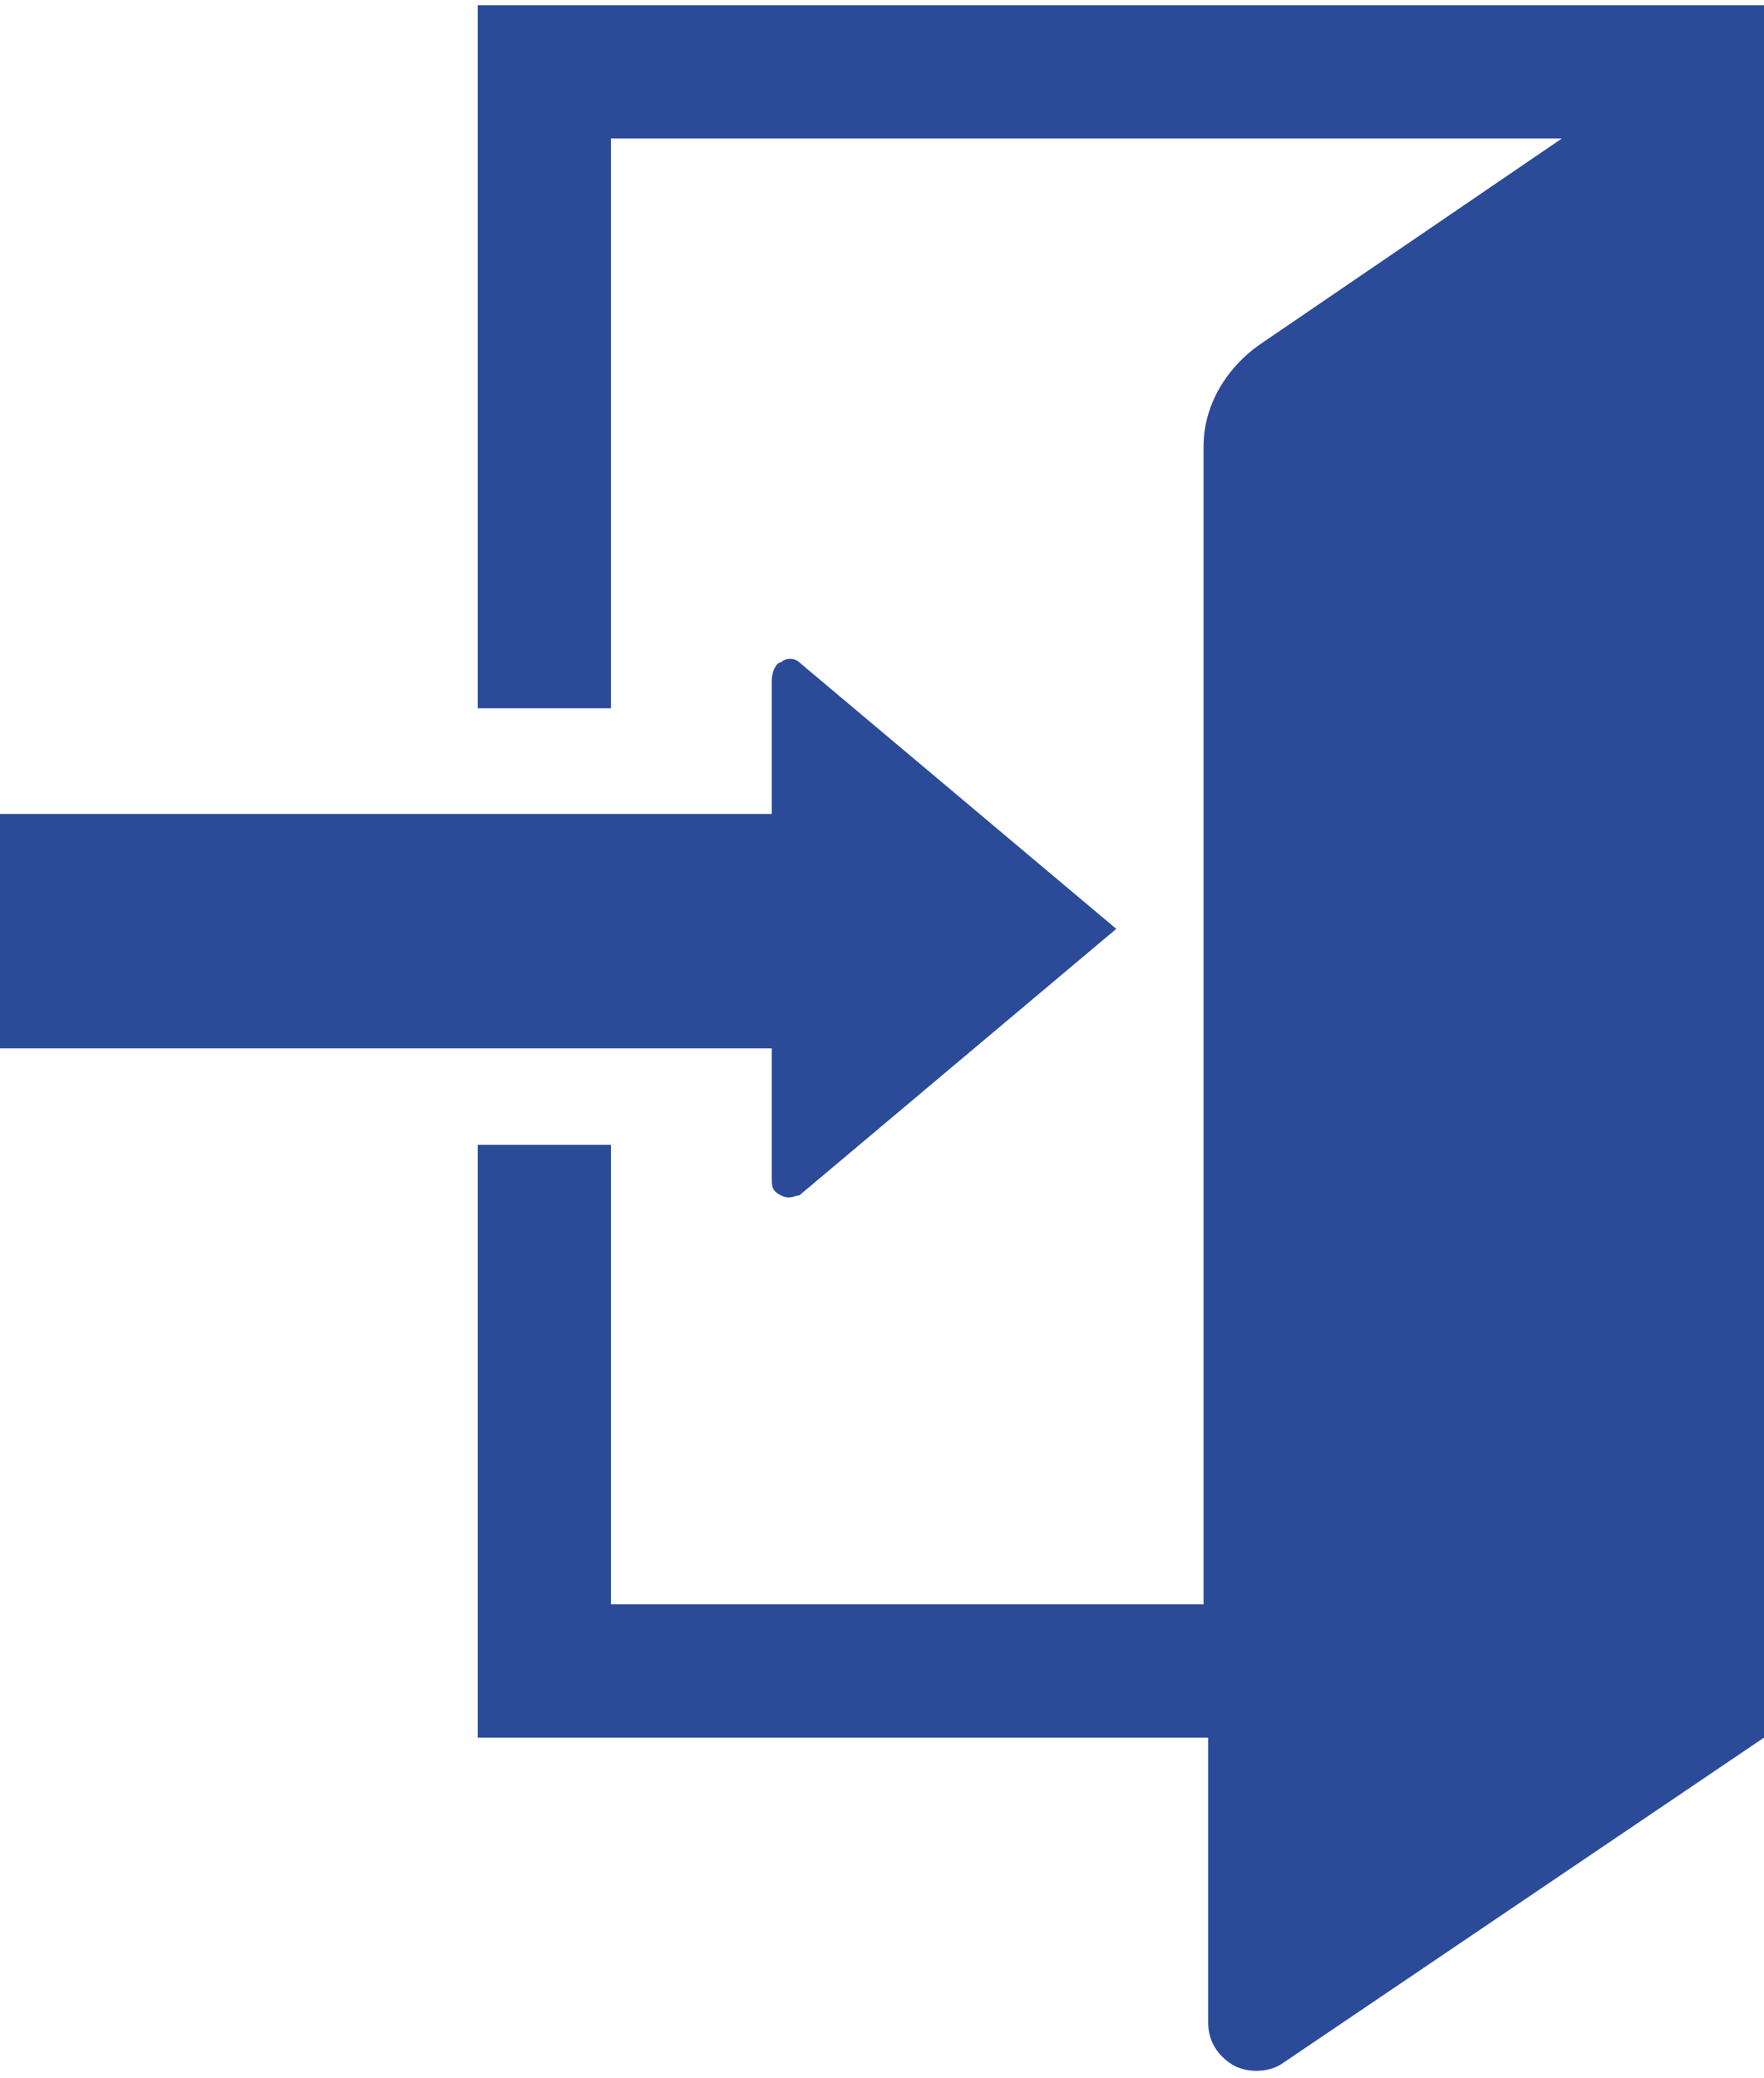
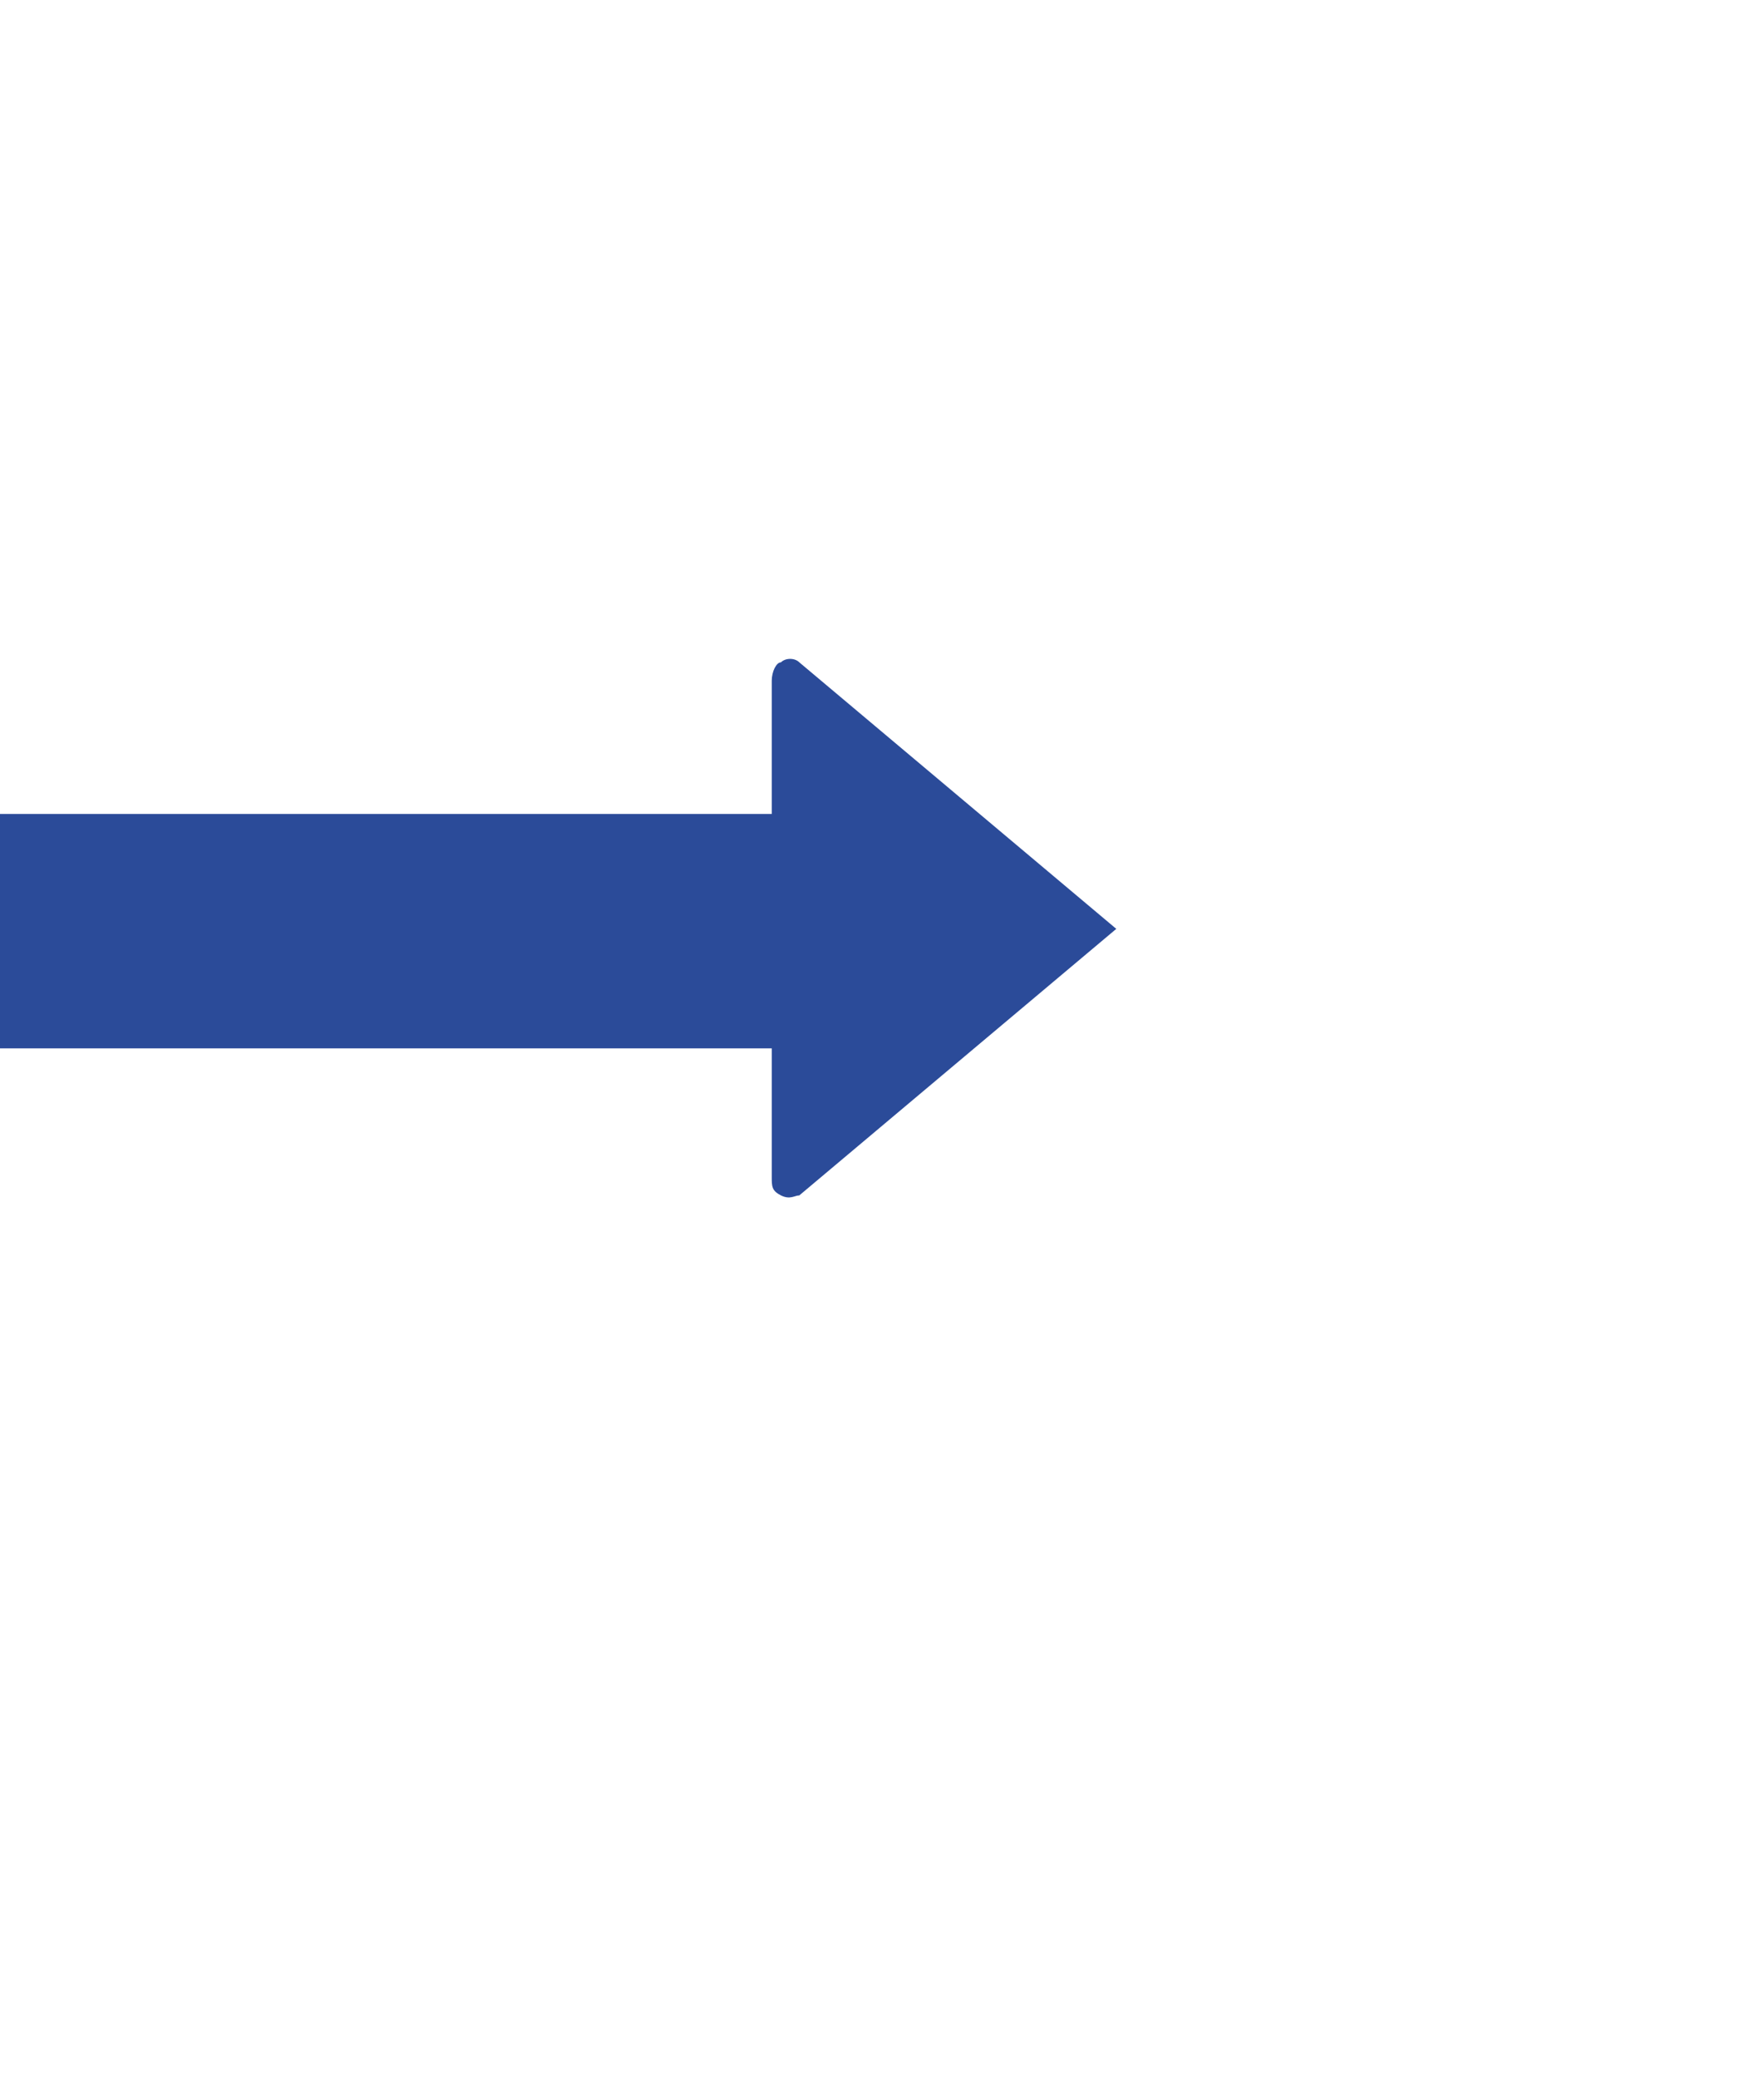
<svg xmlns="http://www.w3.org/2000/svg" width="13.5mm" height="15.9mm" version="1.1" viewBox="0 0 38.4 45">
  <defs>
    <style>
      .cls-1 {
        fill: #2b4b99;
      }
    </style>
  </defs>
  <g>
    <g id="_レイヤー_2">
      <g id="_レイヤー_2-2">
-         <path class="cls-1" d="M10.4,0v15.3h2.9V2.9h20.7l-6.6,4.5c-.7.5-1.2,1.3-1.2,2.2v25.2h-12.9v-10h-2.9v12.9h15.9v6.2c0,.4.2.7.5.9.3.2.8.2,1.1,0l10.5-7.1V0H10.4Z" />
        <path class="cls-1" d="M16.8,25.5c0,.2,0,.3.2.4s.3,0,.4,0l6.9-5.8-6.9-5.8c-.1-.1-.3-.1-.4,0-.1,0-.2.2-.2.4v2.9H0v5.1h16.8v2.9h0Z" />
      </g>
    </g>
  </g>
</svg>